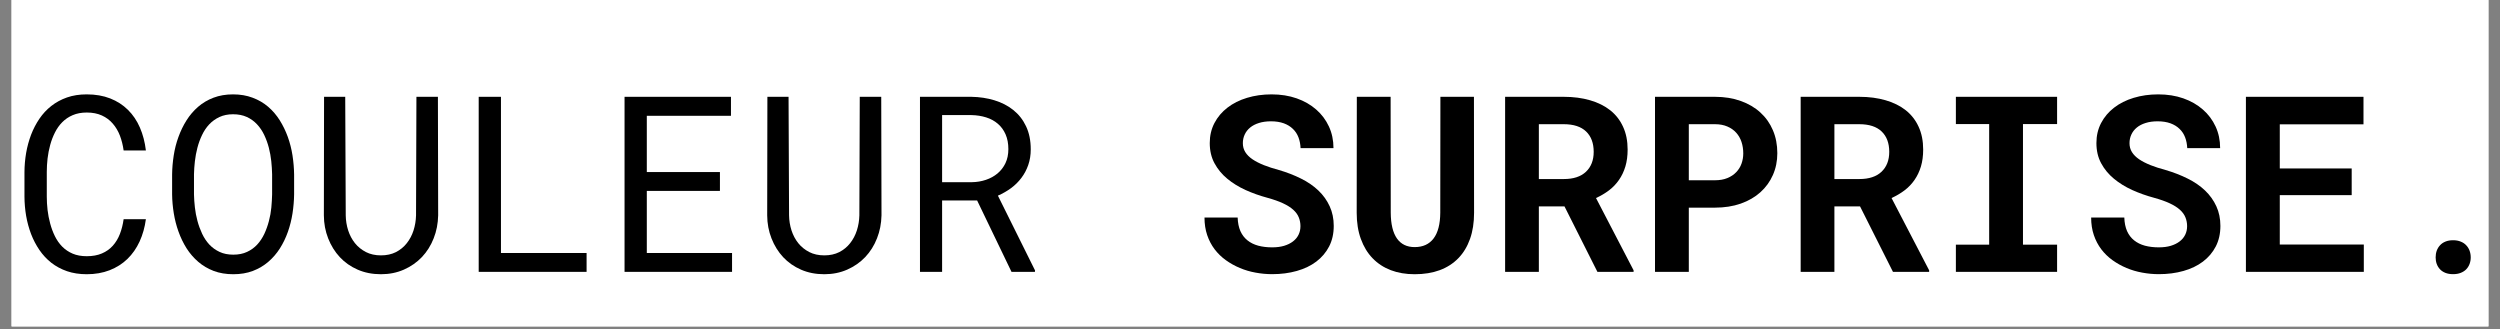
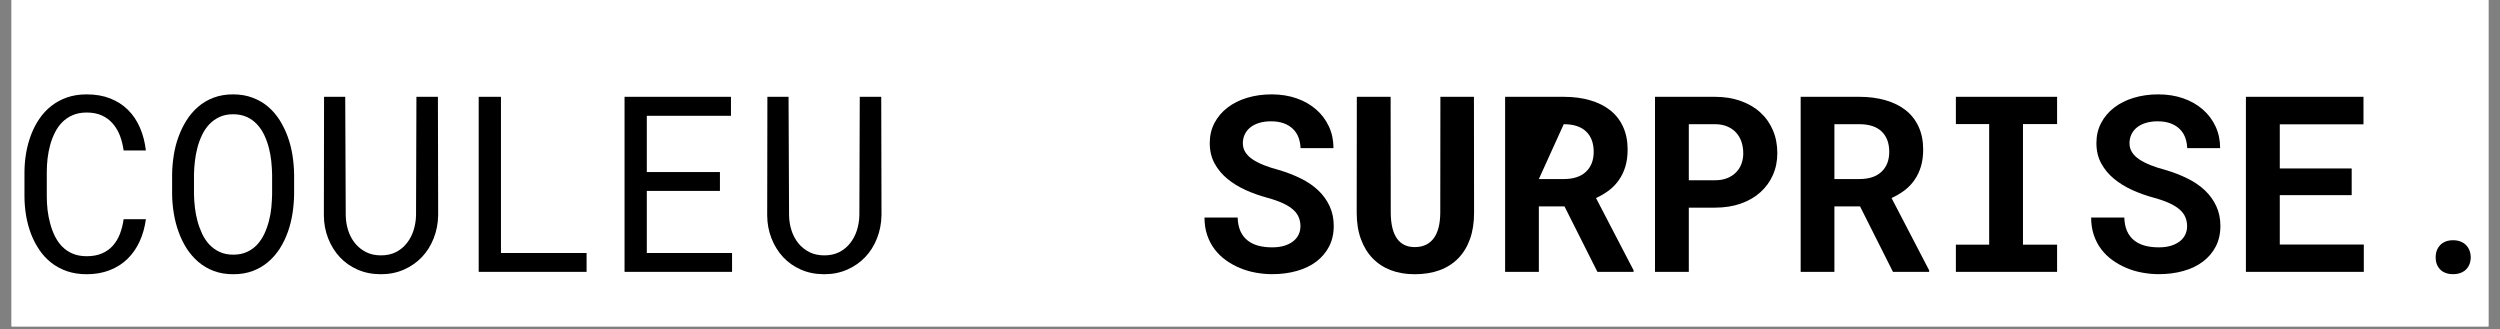
<svg xmlns="http://www.w3.org/2000/svg" width="812" zoomAndPan="magnify" viewBox="0 0 609 80.25" height="107" preserveAspectRatio="xMidYMid meet" version="1.0">
  <rect x="0" y="0" width="609" height="80.25" fill="#808080" stroke="none" />
  <defs>
    <g />
    <clipPath id="13a52907a4">
      <path d="M 2.82 0 L 606.18 0 L 606.18 79.508 L 2.82 79.508 Z M 2.82 0 " clip-rule="nonzero" />
    </clipPath>
    <clipPath id="e3845ffb3e">
      <path d="M 2.82 4 L 606.18 4 L 606.18 79.508 L 2.82 79.508 Z M 2.82 4 " clip-rule="nonzero" />
    </clipPath>
    <clipPath id="4343e54acd">
      <rect x="0" width="605" y="0" height="76" />
    </clipPath>
  </defs>
  <g clip-path="url(#13a52907a4)">
    <path fill="#ffffff" d="M 2.82 0 L 606.18 0 L 606.18 79.508 L 2.82 79.508 Z M 2.82 0 " fill-opacity="1" fill-rule="nonzero" />
    <path fill="#ffffff" d="M 2.82 0 L 606.18 0 L 606.18 79.508 L 2.82 79.508 Z M 2.82 0 " fill-opacity="1" fill-rule="nonzero" />
  </g>
  <g clip-path="url(#e3845ffb3e)">
    <g transform="matrix(1, 0, 0, 1, 2, 4)">
      <g clip-path="url(#4343e54acd)">
        <g fill="#000000" fill-opacity="1">
          <g transform="translate(0.819, 62.224)">
            <g>
              <path d="M 32.719 -12.828 C 32.457 -10.859 31.945 -9.047 31.188 -7.391 C 30.426 -5.742 29.438 -4.328 28.219 -3.141 C 27 -1.961 25.551 -1.047 23.875 -0.391 C 22.207 0.254 20.352 0.578 18.312 0.578 C 16.551 0.578 14.953 0.332 13.516 -0.156 C 12.078 -0.656 10.797 -1.344 9.672 -2.219 C 8.555 -3.102 7.594 -4.141 6.781 -5.328 C 5.969 -6.523 5.289 -7.82 4.75 -9.219 C 4.219 -10.625 3.816 -12.098 3.547 -13.641 C 3.285 -15.191 3.148 -16.754 3.141 -18.328 L 3.141 -24.281 C 3.148 -25.863 3.285 -27.426 3.547 -28.969 C 3.816 -30.508 4.219 -31.984 4.75 -33.391 C 5.289 -34.797 5.969 -36.098 6.781 -37.297 C 7.594 -38.492 8.555 -39.531 9.672 -40.406 C 10.797 -41.289 12.07 -41.984 13.5 -42.484 C 14.926 -42.984 16.531 -43.234 18.312 -43.234 C 20.438 -43.234 22.336 -42.906 24.016 -42.25 C 25.691 -41.594 27.133 -40.664 28.344 -39.469 C 29.562 -38.27 30.535 -36.828 31.266 -35.141 C 31.992 -33.461 32.477 -31.609 32.719 -29.578 L 27.297 -29.578 C 27.117 -30.867 26.816 -32.07 26.391 -33.188 C 25.961 -34.301 25.383 -35.273 24.656 -36.109 C 23.938 -36.953 23.051 -37.613 22 -38.094 C 20.957 -38.57 19.727 -38.812 18.312 -38.812 C 17.02 -38.812 15.879 -38.598 14.891 -38.172 C 13.91 -37.754 13.062 -37.18 12.344 -36.453 C 11.633 -35.734 11.039 -34.895 10.562 -33.938 C 10.082 -32.988 9.695 -31.977 9.406 -30.906 C 9.113 -29.832 8.898 -28.734 8.766 -27.609 C 8.641 -26.484 8.578 -25.395 8.578 -24.344 L 8.578 -18.328 C 8.578 -17.273 8.641 -16.188 8.766 -15.062 C 8.898 -13.945 9.113 -12.848 9.406 -11.766 C 9.695 -10.68 10.078 -9.66 10.547 -8.703 C 11.016 -7.742 11.609 -6.895 12.328 -6.156 C 13.055 -5.426 13.906 -4.852 14.875 -4.438 C 15.852 -4.02 17 -3.812 18.312 -3.812 C 19.727 -3.812 20.957 -4.035 22 -4.484 C 23.051 -4.93 23.938 -5.555 24.656 -6.359 C 25.383 -7.172 25.961 -8.129 26.391 -9.234 C 26.816 -10.336 27.117 -11.535 27.297 -12.828 Z M 32.719 -12.828 " />
            </g>
          </g>
          <g transform="translate(36.818, 62.224)">
            <g>
              <path d="M 32.828 -18.859 C 32.805 -17.336 32.676 -15.801 32.438 -14.25 C 32.195 -12.695 31.82 -11.195 31.312 -9.75 C 30.801 -8.301 30.148 -6.953 29.359 -5.703 C 28.566 -4.461 27.625 -3.375 26.531 -2.438 C 25.438 -1.5 24.18 -0.758 22.766 -0.219 C 21.359 0.312 19.773 0.578 18.016 0.578 C 16.254 0.578 14.664 0.312 13.25 -0.219 C 11.832 -0.758 10.578 -1.5 9.484 -2.438 C 8.391 -3.375 7.441 -4.469 6.641 -5.719 C 5.848 -6.977 5.191 -8.332 4.672 -9.781 C 4.148 -11.227 3.766 -12.723 3.516 -14.266 C 3.266 -15.805 3.129 -17.336 3.109 -18.859 L 3.109 -23.719 C 3.129 -25.25 3.258 -26.789 3.5 -28.344 C 3.738 -29.895 4.117 -31.391 4.641 -32.828 C 5.16 -34.273 5.816 -35.629 6.609 -36.891 C 7.398 -38.148 8.344 -39.254 9.438 -40.203 C 10.531 -41.148 11.781 -41.891 13.188 -42.422 C 14.602 -42.961 16.191 -43.234 17.953 -43.234 C 19.711 -43.234 21.301 -42.961 22.719 -42.422 C 24.145 -41.891 25.406 -41.156 26.5 -40.219 C 27.594 -39.281 28.535 -38.18 29.328 -36.922 C 30.117 -35.66 30.773 -34.305 31.297 -32.859 C 31.816 -31.41 32.195 -29.906 32.438 -28.344 C 32.676 -26.789 32.805 -25.25 32.828 -23.719 Z M 27.469 -23.781 C 27.445 -24.801 27.379 -25.859 27.266 -26.953 C 27.148 -28.055 26.953 -29.148 26.672 -30.234 C 26.391 -31.316 26.016 -32.352 25.547 -33.344 C 25.078 -34.332 24.488 -35.203 23.781 -35.953 C 23.082 -36.703 22.254 -37.297 21.297 -37.734 C 20.336 -38.172 19.223 -38.391 17.953 -38.391 C 16.703 -38.391 15.598 -38.164 14.641 -37.719 C 13.68 -37.27 12.848 -36.672 12.141 -35.922 C 11.441 -35.172 10.859 -34.301 10.391 -33.312 C 9.922 -32.332 9.547 -31.301 9.266 -30.219 C 8.984 -29.133 8.781 -28.039 8.656 -26.938 C 8.531 -25.832 8.457 -24.781 8.438 -23.781 L 8.438 -18.859 C 8.457 -17.867 8.531 -16.816 8.656 -15.703 C 8.781 -14.586 8.988 -13.488 9.281 -12.406 C 9.57 -11.32 9.953 -10.281 10.422 -9.281 C 10.891 -8.289 11.473 -7.414 12.172 -6.656 C 12.879 -5.906 13.711 -5.305 14.672 -4.859 C 15.629 -4.41 16.742 -4.188 18.016 -4.188 C 19.285 -4.188 20.398 -4.41 21.359 -4.859 C 22.328 -5.305 23.156 -5.906 23.844 -6.656 C 24.539 -7.414 25.117 -8.285 25.578 -9.266 C 26.035 -10.254 26.406 -11.289 26.688 -12.375 C 26.977 -13.457 27.176 -14.555 27.281 -15.672 C 27.383 -16.785 27.445 -17.848 27.469 -18.859 Z M 27.469 -23.781 " />
            </g>
          </g>
          <g transform="translate(72.816, 62.224)">
            <g>
              <path d="M 31.859 -42.641 L 31.922 -13.766 C 31.879 -11.773 31.516 -9.91 30.828 -8.172 C 30.148 -6.43 29.195 -4.91 27.969 -3.609 C 26.738 -2.316 25.273 -1.297 23.578 -0.547 C 21.879 0.203 20.016 0.578 17.984 0.578 C 15.91 0.578 14.023 0.207 12.328 -0.531 C 10.629 -1.27 9.176 -2.285 7.969 -3.578 C 6.758 -4.879 5.812 -6.406 5.125 -8.156 C 4.438 -9.906 4.086 -11.773 4.078 -13.766 L 4.125 -42.641 L 9.281 -42.641 L 9.406 -13.766 C 9.426 -12.492 9.625 -11.27 10 -10.094 C 10.383 -8.926 10.93 -7.895 11.641 -7 C 12.359 -6.102 13.25 -5.379 14.312 -4.828 C 15.375 -4.285 16.598 -4.016 17.984 -4.016 C 19.367 -4.016 20.586 -4.281 21.641 -4.812 C 22.691 -5.352 23.57 -6.078 24.281 -6.984 C 25 -7.891 25.547 -8.926 25.922 -10.094 C 26.297 -11.27 26.5 -12.492 26.531 -13.766 L 26.625 -42.641 Z M 31.859 -42.641 " />
            </g>
          </g>
          <g transform="translate(108.814, 62.224)">
            <g>
              <path d="M 11.219 -4.594 L 32.078 -4.594 L 32.078 0 L 5.797 0 L 5.797 -42.641 L 11.219 -42.641 Z M 11.219 -4.594 " />
            </g>
          </g>
          <g transform="translate(144.812, 62.224)">
            <g>
              <path d="M 28.562 -19.719 L 10.75 -19.719 L 10.75 -4.594 L 31.516 -4.594 L 31.516 0 L 5.328 0 L 5.328 -42.641 L 31.25 -42.641 L 31.25 -38.016 L 10.75 -38.016 L 10.75 -24.312 L 28.562 -24.312 Z M 28.562 -19.719 " />
            </g>
          </g>
          <g transform="translate(180.811, 62.224)">
            <g>
              <path d="M 31.859 -42.641 L 31.922 -13.766 C 31.879 -11.773 31.516 -9.91 30.828 -8.172 C 30.148 -6.43 29.195 -4.91 27.969 -3.609 C 26.738 -2.316 25.273 -1.297 23.578 -0.547 C 21.879 0.203 20.016 0.578 17.984 0.578 C 15.91 0.578 14.023 0.207 12.328 -0.531 C 10.629 -1.27 9.176 -2.285 7.969 -3.578 C 6.758 -4.879 5.812 -6.406 5.125 -8.156 C 4.438 -9.906 4.086 -11.773 4.078 -13.766 L 4.125 -42.641 L 9.281 -42.641 L 9.406 -13.766 C 9.426 -12.492 9.625 -11.27 10 -10.094 C 10.383 -8.926 10.93 -7.895 11.641 -7 C 12.359 -6.102 13.25 -5.379 14.312 -4.828 C 15.375 -4.285 16.598 -4.016 17.984 -4.016 C 19.367 -4.016 20.586 -4.281 21.641 -4.812 C 22.691 -5.352 23.57 -6.078 24.281 -6.984 C 25 -7.891 25.547 -8.926 25.922 -10.094 C 26.297 -11.27 26.5 -12.492 26.531 -13.766 L 26.625 -42.641 Z M 31.859 -42.641 " />
            </g>
          </g>
          <g transform="translate(216.809, 62.224)">
            <g>
-               <path d="M 19.219 -17.391 L 10.688 -17.391 L 10.688 0 L 5.297 0 L 5.297 -42.641 L 17.812 -42.641 C 19.801 -42.609 21.672 -42.328 23.422 -41.797 C 25.18 -41.266 26.719 -40.473 28.031 -39.422 C 29.352 -38.367 30.391 -37.047 31.141 -35.453 C 31.898 -33.859 32.281 -31.988 32.281 -29.844 C 32.281 -28.457 32.078 -27.188 31.672 -26.031 C 31.273 -24.883 30.723 -23.844 30.016 -22.906 C 29.316 -21.969 28.477 -21.133 27.5 -20.406 C 26.52 -19.688 25.445 -19.07 24.281 -18.562 L 33.328 -0.344 L 33.297 0 L 27.594 0 Z M 10.688 -21.844 L 17.953 -21.844 C 19.16 -21.863 20.301 -22.055 21.375 -22.422 C 22.445 -22.785 23.391 -23.305 24.203 -23.984 C 25.016 -24.672 25.656 -25.504 26.125 -26.484 C 26.594 -27.473 26.828 -28.613 26.828 -29.906 C 26.828 -31.27 26.602 -32.461 26.156 -33.484 C 25.707 -34.516 25.082 -35.375 24.281 -36.062 C 23.477 -36.758 22.523 -37.281 21.422 -37.625 C 20.316 -37.977 19.113 -38.164 17.812 -38.188 L 10.688 -38.188 Z M 10.688 -21.844 " />
-             </g>
+               </g>
          </g>
          <g transform="translate(252.807, 62.224)">
            <g />
          </g>
        </g>
        <g fill="#000000" fill-opacity="1">
          <g transform="translate(288.805, 62.224)">
            <g>
              <path d="M 25.984 -11.125 C 25.984 -11.883 25.848 -12.598 25.578 -13.266 C 25.316 -13.93 24.867 -14.551 24.234 -15.125 C 23.598 -15.695 22.766 -16.223 21.734 -16.703 C 20.711 -17.18 19.441 -17.629 17.922 -18.047 C 16.066 -18.547 14.297 -19.176 12.609 -19.938 C 10.922 -20.707 9.43 -21.629 8.141 -22.703 C 6.848 -23.773 5.816 -25.023 5.047 -26.453 C 4.273 -27.879 3.891 -29.52 3.891 -31.375 C 3.891 -33.164 4.27 -34.789 5.031 -36.25 C 5.801 -37.719 6.859 -38.969 8.203 -40 C 9.547 -41.039 11.133 -41.836 12.969 -42.391 C 14.812 -42.953 16.805 -43.234 18.953 -43.234 C 21.18 -43.234 23.219 -42.91 25.062 -42.266 C 26.906 -41.617 28.488 -40.711 29.812 -39.547 C 31.145 -38.391 32.18 -37.008 32.922 -35.406 C 33.66 -33.812 34.031 -32.055 34.031 -30.141 L 26.016 -30.141 C 25.973 -31.098 25.801 -31.973 25.5 -32.766 C 25.195 -33.566 24.742 -34.254 24.141 -34.828 C 23.547 -35.41 22.805 -35.863 21.922 -36.188 C 21.035 -36.508 19.992 -36.672 18.797 -36.672 C 17.703 -36.672 16.727 -36.535 15.875 -36.266 C 15.031 -36.004 14.316 -35.633 13.734 -35.156 C 13.148 -34.676 12.707 -34.109 12.406 -33.453 C 12.102 -32.805 11.953 -32.102 11.953 -31.344 C 11.953 -30.539 12.148 -29.816 12.547 -29.172 C 12.953 -28.523 13.535 -27.941 14.297 -27.422 C 15.055 -26.91 15.977 -26.438 17.062 -26 C 18.145 -25.57 19.367 -25.176 20.734 -24.812 C 22.691 -24.238 24.488 -23.539 26.125 -22.719 C 27.77 -21.906 29.18 -20.938 30.359 -19.812 C 31.535 -18.688 32.453 -17.406 33.109 -15.969 C 33.766 -14.539 34.094 -12.945 34.094 -11.188 C 34.094 -9.312 33.719 -7.645 32.969 -6.188 C 32.219 -4.738 31.176 -3.508 29.844 -2.5 C 28.52 -1.5 26.938 -0.738 25.094 -0.219 C 23.258 0.301 21.258 0.562 19.094 0.562 C 17.75 0.562 16.406 0.438 15.062 0.188 C 13.727 -0.051 12.453 -0.426 11.234 -0.938 C 10.016 -1.445 8.875 -2.082 7.812 -2.844 C 6.758 -3.602 5.848 -4.488 5.078 -5.5 C 4.305 -6.52 3.703 -7.672 3.266 -8.953 C 2.828 -10.242 2.609 -11.672 2.609 -13.234 L 10.688 -13.234 C 10.727 -11.953 10.953 -10.848 11.359 -9.922 C 11.773 -9.004 12.348 -8.254 13.078 -7.672 C 13.805 -7.086 14.68 -6.656 15.703 -6.375 C 16.734 -6.102 17.863 -5.969 19.094 -5.969 C 20.188 -5.969 21.156 -6.094 22 -6.344 C 22.852 -6.602 23.57 -6.957 24.156 -7.406 C 24.75 -7.852 25.203 -8.395 25.516 -9.031 C 25.828 -9.664 25.984 -10.363 25.984 -11.125 Z M 25.984 -11.125 " />
            </g>
          </g>
          <g transform="translate(324.803, 62.224)">
            <g>
              <path d="M 32.25 -42.641 L 32.281 -14.375 C 32.281 -12 31.953 -9.883 31.297 -8.031 C 30.641 -6.176 29.691 -4.609 28.453 -3.328 C 27.211 -2.047 25.695 -1.07 23.906 -0.406 C 22.125 0.25 20.094 0.578 17.812 0.578 C 15.664 0.578 13.727 0.25 12 -0.406 C 10.27 -1.07 8.789 -2.039 7.562 -3.312 C 6.332 -4.582 5.379 -6.148 4.703 -8.016 C 4.023 -9.879 3.688 -12 3.688 -14.375 L 3.719 -42.641 L 11.953 -42.641 L 11.984 -14.375 C 12.004 -11.625 12.504 -9.547 13.484 -8.141 C 14.473 -6.734 15.914 -6.031 17.812 -6.031 C 19.82 -6.031 21.359 -6.734 22.422 -8.141 C 23.484 -9.547 24.023 -11.625 24.047 -14.375 L 24.078 -42.641 Z M 32.25 -42.641 " />
            </g>
          </g>
          <g transform="translate(360.802, 62.224)">
            <g>
-               <path d="M 18.312 -15.938 L 12.062 -15.938 L 12.062 0 L 3.844 0 L 3.844 -42.641 L 18.125 -42.641 C 20.488 -42.641 22.629 -42.359 24.547 -41.797 C 26.461 -41.242 28.098 -40.43 29.453 -39.359 C 30.805 -38.285 31.848 -36.945 32.578 -35.344 C 33.316 -33.75 33.688 -31.895 33.688 -29.781 C 33.688 -28.258 33.504 -26.891 33.141 -25.672 C 32.773 -24.453 32.254 -23.359 31.578 -22.391 C 30.91 -21.422 30.102 -20.578 29.156 -19.859 C 28.207 -19.141 27.148 -18.516 25.984 -17.984 L 35.141 -0.375 L 35.141 0 L 26.328 0 Z M 12.062 -22.609 L 18.156 -22.609 C 20.477 -22.609 22.27 -23.195 23.531 -24.375 C 24.789 -25.562 25.422 -27.18 25.422 -29.234 C 25.422 -31.359 24.805 -33.008 23.578 -34.188 C 22.348 -35.375 20.531 -35.969 18.125 -35.969 L 12.062 -35.969 Z M 12.062 -22.609 " />
+               <path d="M 18.312 -15.938 L 12.062 -15.938 L 12.062 0 L 3.844 0 L 3.844 -42.641 L 18.125 -42.641 C 20.488 -42.641 22.629 -42.359 24.547 -41.797 C 26.461 -41.242 28.098 -40.43 29.453 -39.359 C 30.805 -38.285 31.848 -36.945 32.578 -35.344 C 33.316 -33.75 33.688 -31.895 33.688 -29.781 C 33.688 -28.258 33.504 -26.891 33.141 -25.672 C 32.773 -24.453 32.254 -23.359 31.578 -22.391 C 30.91 -21.422 30.102 -20.578 29.156 -19.859 C 28.207 -19.141 27.148 -18.516 25.984 -17.984 L 35.141 -0.375 L 35.141 0 L 26.328 0 Z M 12.062 -22.609 L 18.156 -22.609 C 20.477 -22.609 22.27 -23.195 23.531 -24.375 C 24.789 -25.562 25.422 -27.18 25.422 -29.234 C 25.422 -31.359 24.805 -33.008 23.578 -34.188 C 22.348 -35.375 20.531 -35.969 18.125 -35.969 Z M 12.062 -22.609 " />
            </g>
          </g>
          <g transform="translate(396.8, 62.224)">
            <g>
              <path d="M 12.594 -15.641 L 12.594 0 L 4.359 0 L 4.359 -42.641 L 18.953 -42.641 C 21.273 -42.641 23.375 -42.301 25.25 -41.625 C 27.125 -40.957 28.719 -40.02 30.031 -38.812 C 31.352 -37.613 32.367 -36.176 33.078 -34.5 C 33.797 -32.82 34.156 -30.957 34.156 -28.906 C 34.156 -26.988 33.797 -25.219 33.078 -23.594 C 32.367 -21.977 31.352 -20.578 30.031 -19.391 C 28.719 -18.211 27.125 -17.289 25.25 -16.625 C 23.375 -15.969 21.273 -15.641 18.953 -15.641 Z M 12.594 -22.312 L 18.953 -22.312 C 20.117 -22.312 21.129 -22.488 21.984 -22.844 C 22.848 -23.195 23.566 -23.676 24.141 -24.281 C 24.723 -24.883 25.156 -25.582 25.438 -26.375 C 25.719 -27.164 25.859 -27.988 25.859 -28.844 C 25.859 -29.844 25.719 -30.77 25.438 -31.625 C 25.156 -32.488 24.723 -33.242 24.141 -33.891 C 23.566 -34.535 22.848 -35.039 21.984 -35.406 C 21.129 -35.781 20.117 -35.969 18.953 -35.969 L 12.594 -35.969 Z M 12.594 -22.312 " />
            </g>
          </g>
          <g transform="translate(432.798, 62.224)">
            <g>
              <path d="M 18.312 -15.938 L 12.062 -15.938 L 12.062 0 L 3.844 0 L 3.844 -42.641 L 18.125 -42.641 C 20.488 -42.641 22.629 -42.359 24.547 -41.797 C 26.461 -41.242 28.098 -40.43 29.453 -39.359 C 30.805 -38.285 31.848 -36.945 32.578 -35.344 C 33.316 -33.75 33.688 -31.895 33.688 -29.781 C 33.688 -28.258 33.504 -26.891 33.141 -25.672 C 32.773 -24.453 32.254 -23.359 31.578 -22.391 C 30.91 -21.422 30.102 -20.578 29.156 -19.859 C 28.207 -19.141 27.148 -18.516 25.984 -17.984 L 35.141 -0.375 L 35.141 0 L 26.328 0 Z M 12.062 -22.609 L 18.156 -22.609 C 20.477 -22.609 22.27 -23.195 23.531 -24.375 C 24.789 -25.562 25.422 -27.18 25.422 -29.234 C 25.422 -31.359 24.805 -33.008 23.578 -34.188 C 22.348 -35.375 20.531 -35.969 18.125 -35.969 L 12.062 -35.969 Z M 12.062 -22.609 " />
            </g>
          </g>
          <g transform="translate(468.796, 62.224)">
            <g>
              <path d="M 5.656 -42.641 L 30.312 -42.641 L 30.312 -36 L 22 -36 L 22 -6.625 L 30.312 -6.625 L 30.312 0 L 5.656 0 L 5.656 -6.625 L 13.766 -6.625 L 13.766 -36 L 5.656 -36 Z M 5.656 -42.641 " />
            </g>
          </g>
          <g transform="translate(504.795, 62.224)">
            <g>
              <path d="M 25.984 -11.125 C 25.984 -11.883 25.848 -12.598 25.578 -13.266 C 25.316 -13.93 24.867 -14.551 24.234 -15.125 C 23.598 -15.695 22.766 -16.223 21.734 -16.703 C 20.711 -17.18 19.441 -17.629 17.922 -18.047 C 16.066 -18.547 14.297 -19.176 12.609 -19.938 C 10.922 -20.707 9.43 -21.629 8.141 -22.703 C 6.848 -23.773 5.816 -25.023 5.047 -26.453 C 4.273 -27.879 3.891 -29.52 3.891 -31.375 C 3.891 -33.164 4.27 -34.789 5.031 -36.25 C 5.801 -37.719 6.859 -38.969 8.203 -40 C 9.547 -41.039 11.133 -41.836 12.969 -42.391 C 14.812 -42.953 16.805 -43.234 18.953 -43.234 C 21.18 -43.234 23.219 -42.91 25.062 -42.266 C 26.906 -41.617 28.488 -40.711 29.812 -39.547 C 31.145 -38.391 32.18 -37.008 32.922 -35.406 C 33.66 -33.812 34.031 -32.055 34.031 -30.141 L 26.016 -30.141 C 25.973 -31.098 25.801 -31.973 25.5 -32.766 C 25.195 -33.566 24.742 -34.254 24.141 -34.828 C 23.547 -35.41 22.805 -35.863 21.922 -36.188 C 21.035 -36.508 19.992 -36.672 18.797 -36.672 C 17.703 -36.672 16.727 -36.535 15.875 -36.266 C 15.031 -36.004 14.316 -35.633 13.734 -35.156 C 13.148 -34.676 12.707 -34.109 12.406 -33.453 C 12.102 -32.805 11.953 -32.102 11.953 -31.344 C 11.953 -30.539 12.148 -29.816 12.547 -29.172 C 12.953 -28.523 13.535 -27.941 14.297 -27.422 C 15.055 -26.91 15.977 -26.438 17.062 -26 C 18.145 -25.57 19.367 -25.176 20.734 -24.812 C 22.691 -24.238 24.488 -23.539 26.125 -22.719 C 27.77 -21.906 29.18 -20.938 30.359 -19.812 C 31.535 -18.688 32.453 -17.406 33.109 -15.969 C 33.766 -14.539 34.094 -12.945 34.094 -11.188 C 34.094 -9.312 33.719 -7.645 32.969 -6.188 C 32.219 -4.738 31.176 -3.508 29.844 -2.5 C 28.52 -1.5 26.938 -0.738 25.094 -0.219 C 23.258 0.301 21.258 0.562 19.094 0.562 C 17.75 0.562 16.406 0.438 15.062 0.188 C 13.727 -0.051 12.453 -0.426 11.234 -0.938 C 10.016 -1.445 8.875 -2.082 7.812 -2.844 C 6.758 -3.602 5.848 -4.488 5.078 -5.5 C 4.305 -6.52 3.703 -7.672 3.266 -8.953 C 2.828 -10.242 2.609 -11.672 2.609 -13.234 L 10.688 -13.234 C 10.727 -11.953 10.953 -10.848 11.359 -9.922 C 11.773 -9.004 12.348 -8.254 13.078 -7.672 C 13.805 -7.086 14.68 -6.656 15.703 -6.375 C 16.734 -6.102 17.863 -5.969 19.094 -5.969 C 20.188 -5.969 21.156 -6.094 22 -6.344 C 22.852 -6.602 23.57 -6.957 24.156 -7.406 C 24.75 -7.852 25.203 -8.395 25.516 -9.031 C 25.828 -9.664 25.984 -10.363 25.984 -11.125 Z M 25.984 -11.125 " />
            </g>
          </g>
          <g transform="translate(540.793, 62.224)">
            <g>
              <path d="M 30.078 -18.688 L 12.562 -18.688 L 12.562 -6.656 L 33.031 -6.656 L 33.031 0 L 4.312 0 L 4.312 -42.641 L 32.953 -42.641 L 32.953 -35.938 L 12.562 -35.938 L 12.562 -25.188 L 30.078 -25.188 Z M 30.078 -18.688 " />
            </g>
          </g>
        </g>
        <g fill="#000000" fill-opacity="1">
          <g transform="translate(576.791, 62.224)">
            <g>
              <path d="M 14.531 -3.516 C 14.531 -4.098 14.617 -4.645 14.797 -5.156 C 14.984 -5.664 15.254 -6.109 15.609 -6.484 C 15.961 -6.867 16.398 -7.164 16.922 -7.375 C 17.453 -7.594 18.07 -7.703 18.781 -7.703 C 19.477 -7.703 20.094 -7.594 20.625 -7.375 C 21.164 -7.164 21.613 -6.867 21.969 -6.484 C 22.332 -6.109 22.609 -5.664 22.797 -5.156 C 22.984 -4.645 23.078 -4.098 23.078 -3.516 C 23.078 -2.953 22.984 -2.422 22.797 -1.922 C 22.609 -1.422 22.332 -0.984 21.969 -0.609 C 21.613 -0.242 21.164 0.039 20.625 0.25 C 20.094 0.457 19.477 0.562 18.781 0.562 C 18.07 0.562 17.453 0.457 16.922 0.25 C 16.398 0.039 15.961 -0.242 15.609 -0.609 C 15.254 -0.984 14.984 -1.422 14.797 -1.922 C 14.617 -2.422 14.531 -2.953 14.531 -3.516 Z M 14.531 -3.516 " />
            </g>
          </g>
        </g>
      </g>
    </g>
  </g>
</svg>